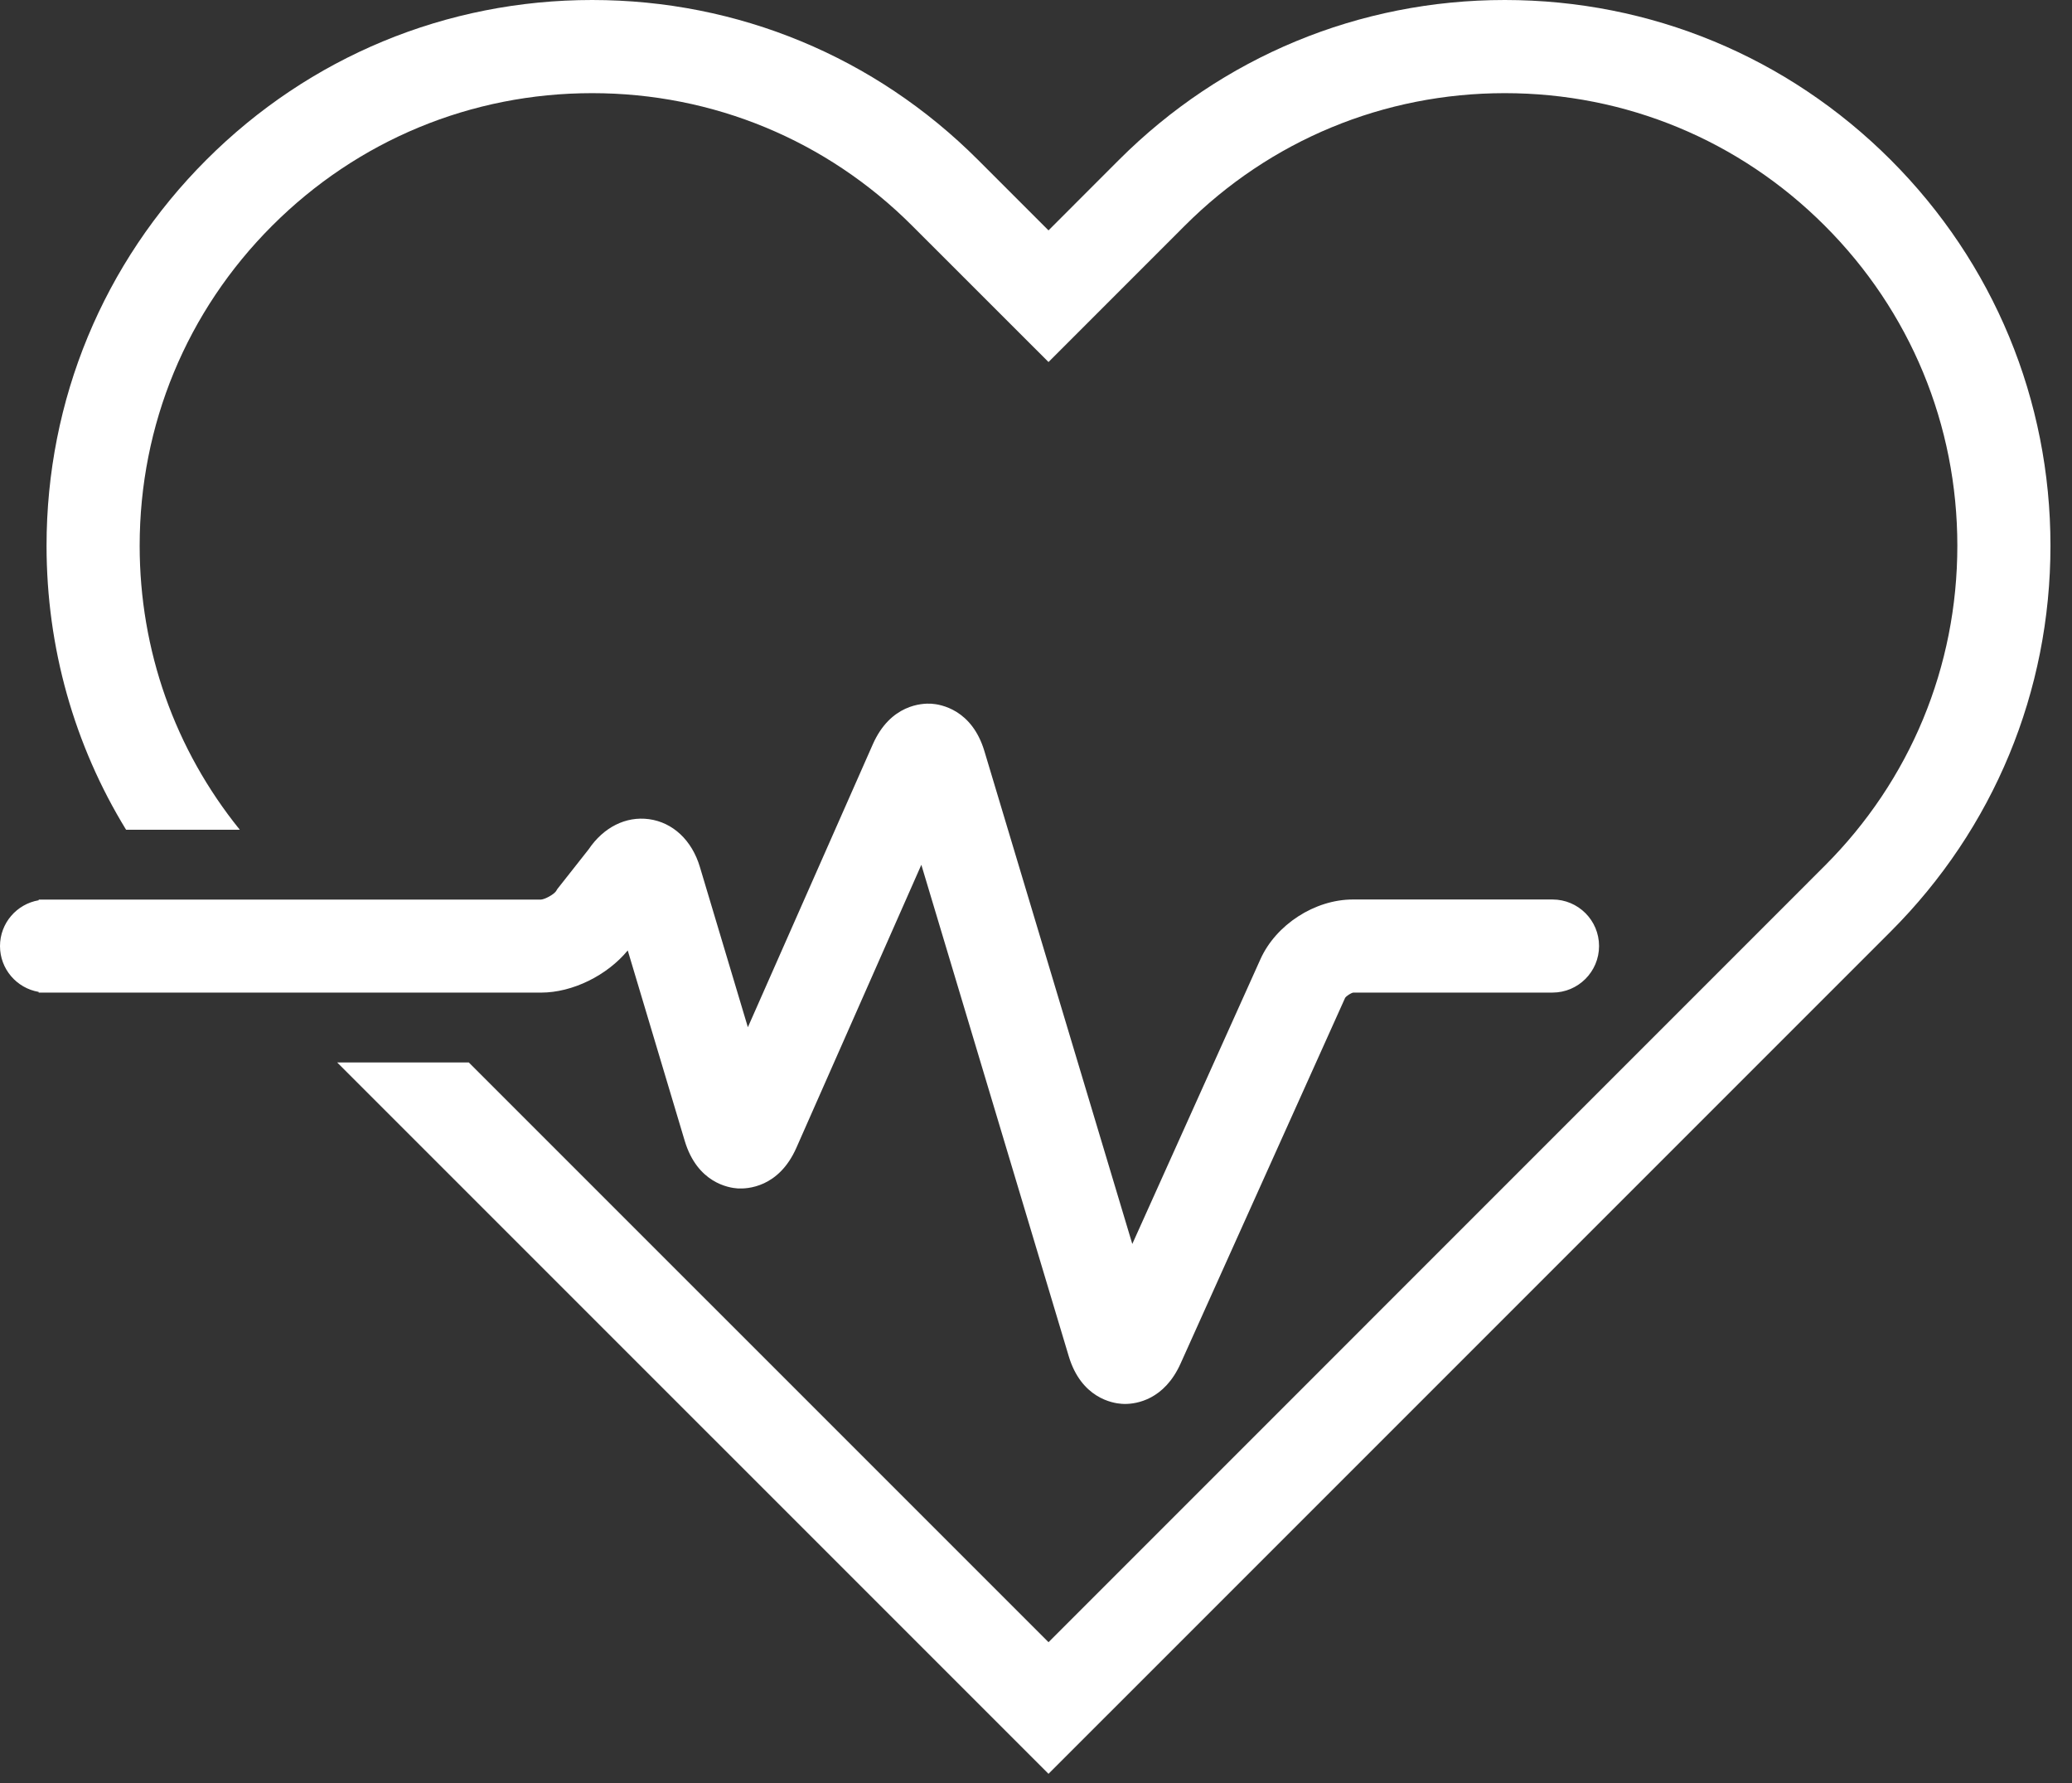
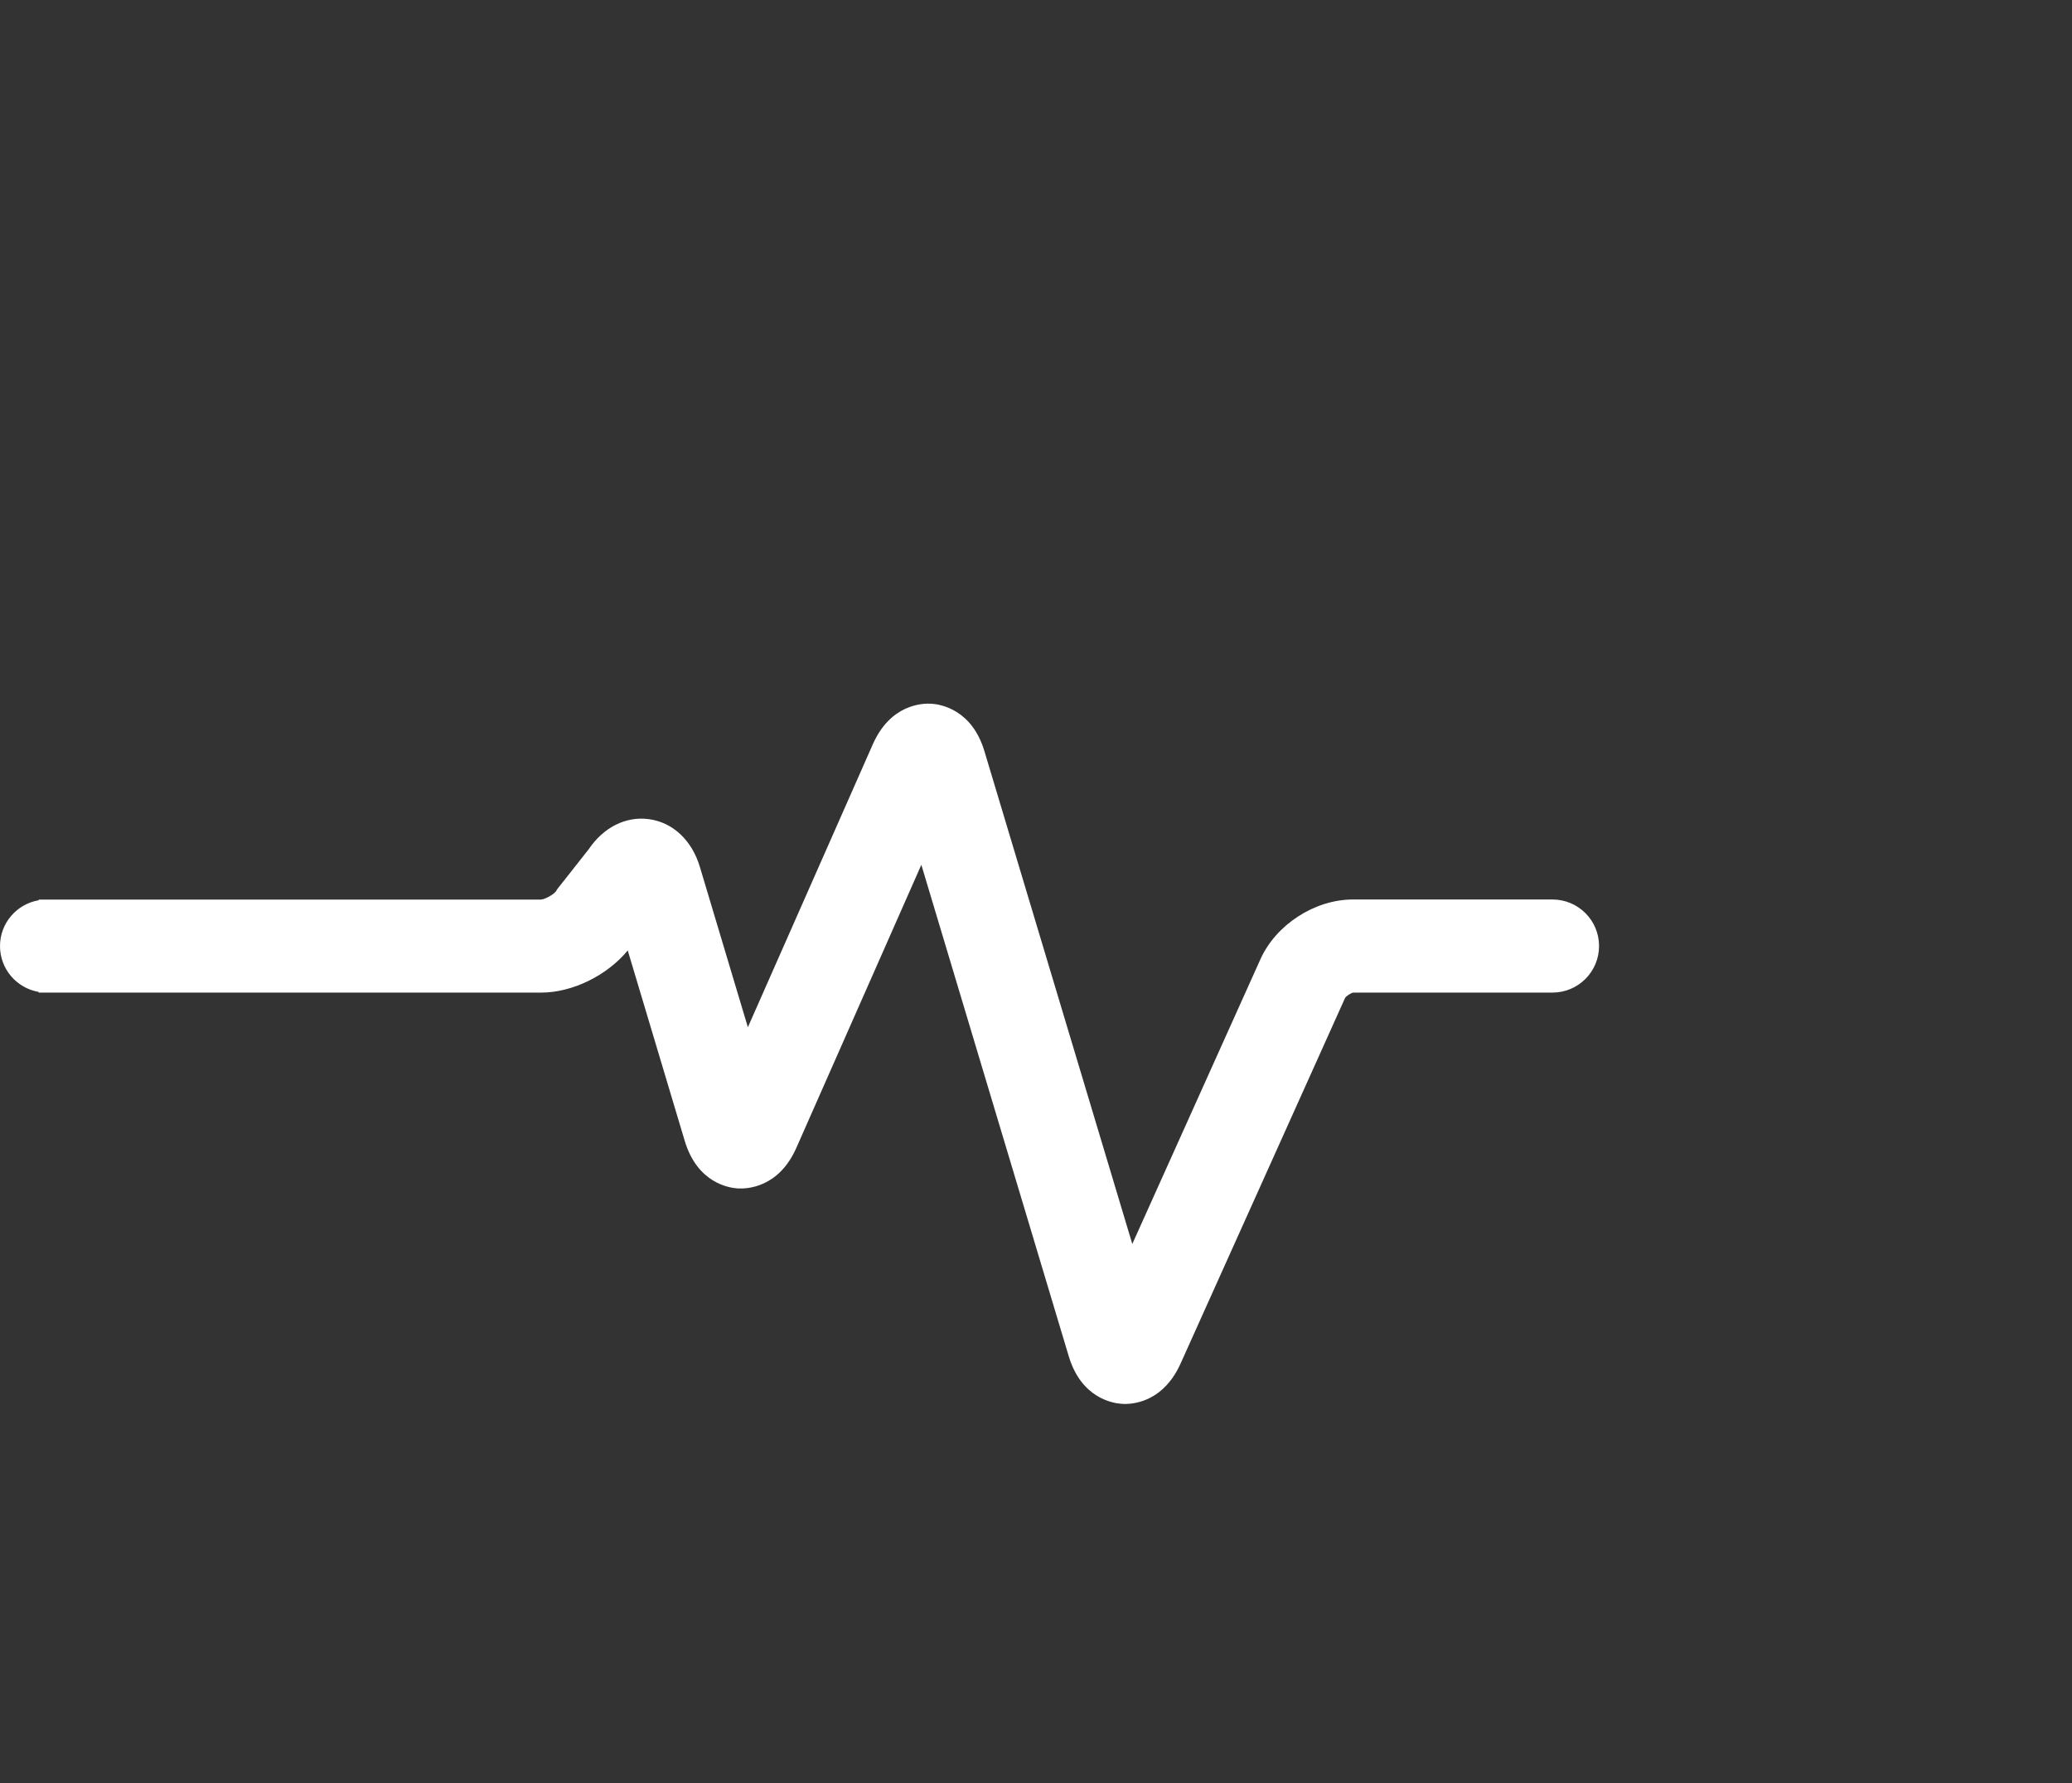
<svg xmlns="http://www.w3.org/2000/svg" width="86" height="74" viewBox="0 0 86 74" fill="none">
  <rect x="0" y="0" width="86" height="74" fill="#333333" stroke="none" />
  <path d="M22.457 41.193C23.766 41.193 25.203 40.478 26.055 39.443L28.42 47.345C28.94 49.081 30.236 49.296 30.621 49.32C31.006 49.341 32.318 49.295 33.053 47.636L38.241 35.889L44.36 56.286C44.88 58.017 46.174 58.234 46.561 58.259C46.594 58.261 46.637 58.264 46.688 58.264C47.176 58.264 48.323 58.09 48.999 56.591L55.831 41.409C55.888 41.328 56.069 41.212 56.167 41.192H64.438C65.504 41.192 66.37 40.327 66.37 39.26C66.37 38.193 65.505 37.329 64.438 37.329H56.151C54.573 37.329 52.96 38.372 52.315 39.808L46.997 51.625L40.86 31.177C40.342 29.443 39.042 29.229 38.657 29.204C38.272 29.181 36.96 29.231 36.227 30.888L31.041 42.63L29.051 35.984C28.721 34.872 27.928 34.129 26.936 33.995C25.975 33.865 25.049 34.333 24.432 35.247L23.131 36.897L23.076 36.988C22.976 37.126 22.623 37.32 22.457 37.332H1.606V37.361C0.696 37.515 0 38.307 0 39.262C0 40.218 0.695 41.009 1.605 41.164V41.193H22.457Z" fill="white" />
-   <path d="M78.473 6.633C74.196 2.357 68.508 0 62.459 0C56.41 0 50.725 2.356 46.445 6.633L43.519 9.561L40.591 6.633C36.316 2.357 30.628 0 24.577 0C18.528 0 12.841 2.356 8.565 6.633C4.286 10.911 1.932 16.599 1.932 22.647C1.932 26.872 3.08 30.919 5.233 34.434H9.953C7.26 31.104 5.797 26.99 5.797 22.648C5.797 17.63 7.748 12.914 11.297 9.367C14.846 5.818 19.561 3.866 24.578 3.866C29.595 3.866 34.312 5.818 37.859 9.367L43.519 15.024L49.175 9.367C52.724 5.818 57.441 3.866 62.458 3.866C67.475 3.866 72.192 5.818 75.739 9.367C79.288 12.914 81.241 17.631 81.241 22.648C81.241 27.665 79.288 32.382 75.737 35.93L43.52 68.151L19.457 44.091H13.994L43.519 73.613L78.473 38.66C82.75 34.384 85.106 28.696 85.106 22.647C85.106 16.598 82.75 10.911 78.473 6.633Z" fill="white" />
</svg>